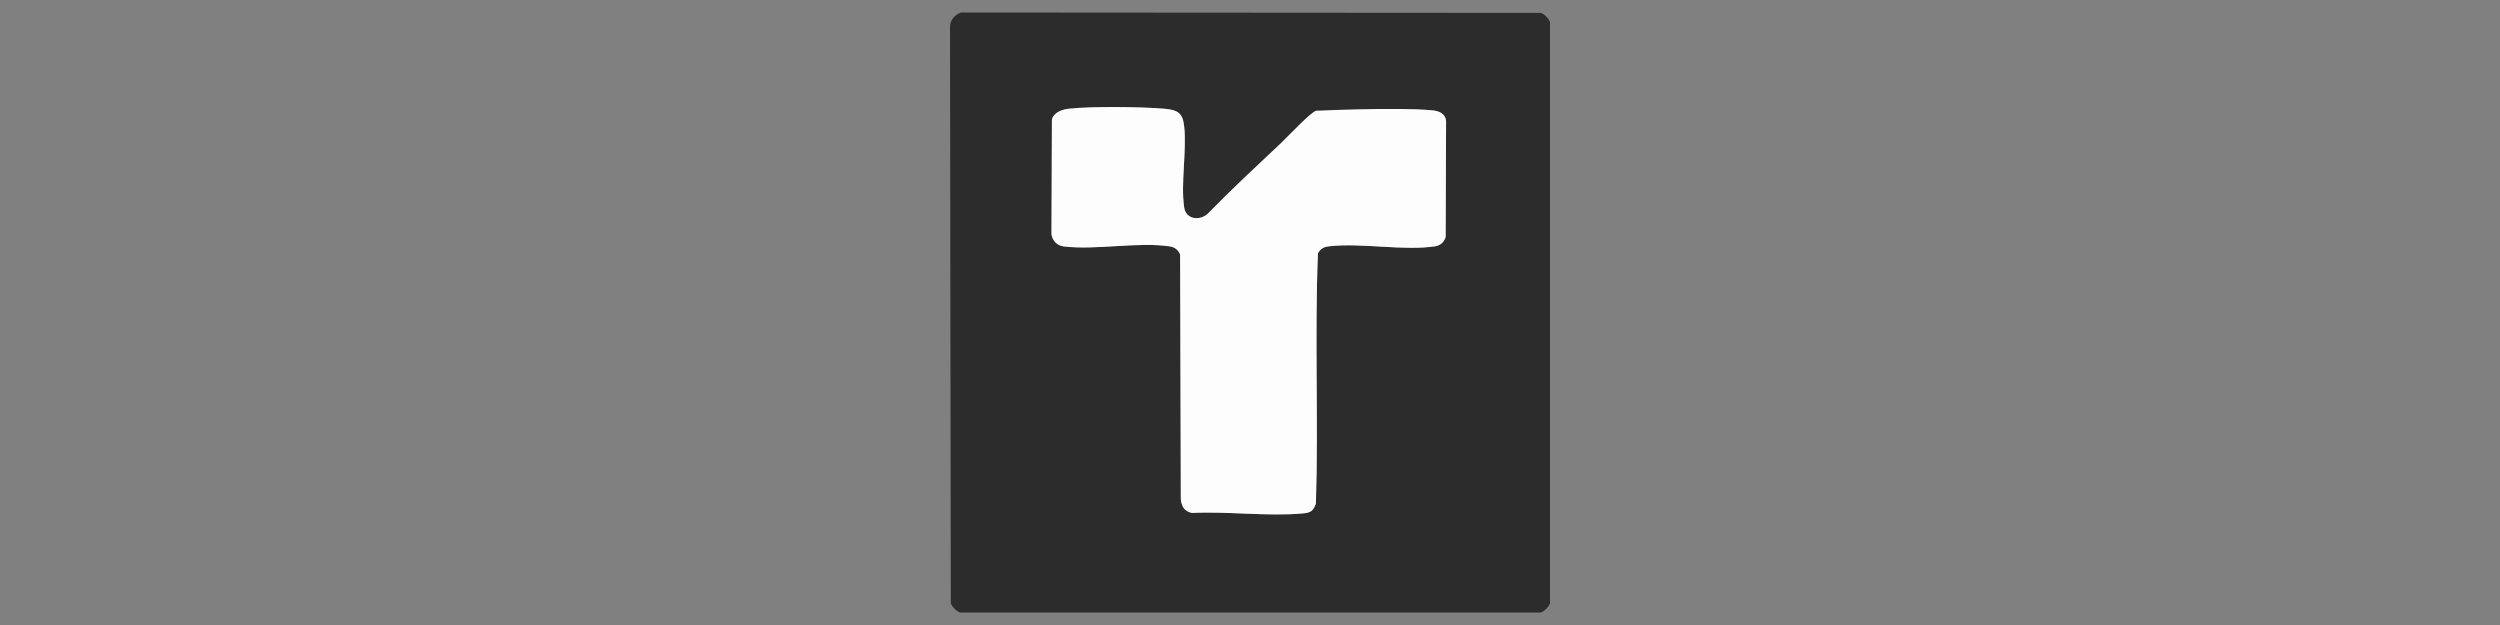
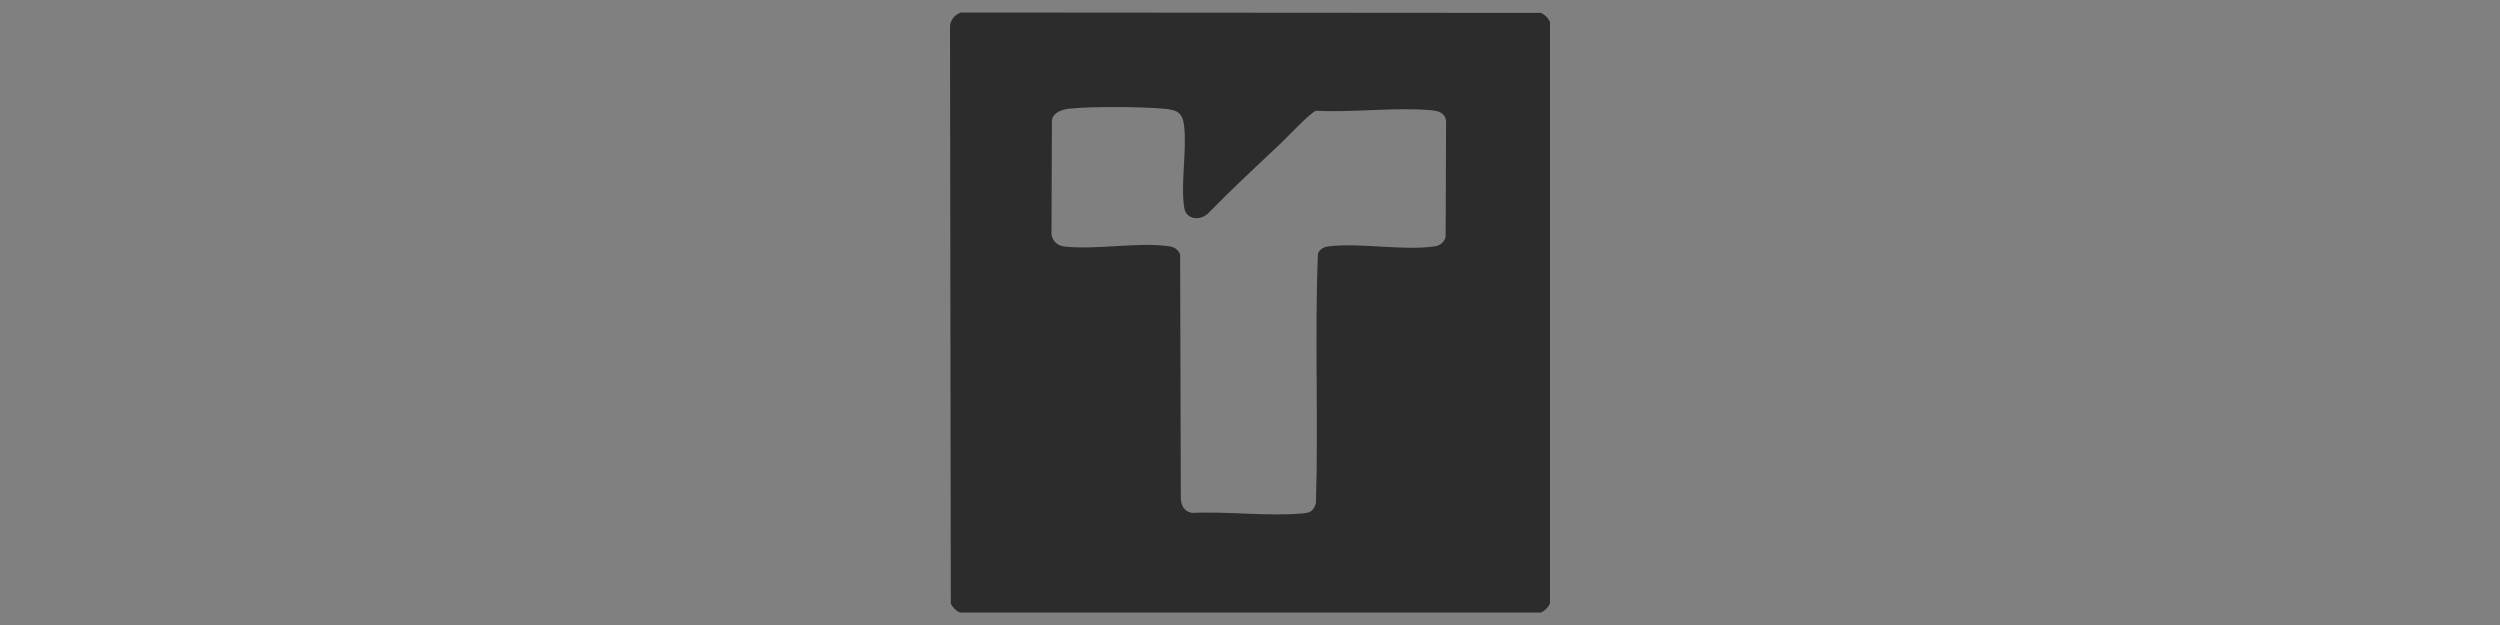
<svg xmlns="http://www.w3.org/2000/svg" width="200" height="50" viewBox="0 0 200 50" fill="none">
  <rect x="0" y="0" width="200" height="50" fill="#808080" stroke="none" />
  <g clip-path="url(#clip0_2166_936)">
    <path d="M76.886 1L123.279 1.032C123.598 1.175 123.857 1.434 124 1.752V48.279C123.857 48.598 123.598 48.857 123.279 49H76.786C76.468 48.857 76.208 48.597 76.065 48.279L76.001 2.211C75.972 1.642 76.367 1.178 76.886 1ZM102.531 11.399C100.544 13.273 98.538 15.133 96.628 17.087C95.997 17.689 94.884 17.563 94.738 16.621C94.439 14.69 94.954 12.079 94.73 10.076C94.607 8.966 94.141 8.785 93.098 8.696C91.263 8.539 87.294 8.499 85.499 8.699C84.966 8.759 84.283 8.992 84.153 9.58L84.119 18.73C84.183 19.257 84.574 19.648 85.102 19.713C87.669 20.026 91.11 19.324 93.61 19.715C93.986 19.774 94.266 20.004 94.411 20.356L94.466 39.954C94.538 40.541 94.764 40.903 95.35 41.034C98.198 40.892 101.426 41.329 104.229 41.071C104.853 41.013 105.051 40.89 105.273 40.282C105.482 33.626 105.165 26.912 105.435 20.265C105.629 19.894 105.91 19.752 106.315 19.705C108.895 19.403 112.325 20.089 114.821 19.7C115.235 19.635 115.538 19.358 115.652 18.958L115.686 9.677C115.619 9.072 115.117 8.877 114.572 8.825C111.643 8.555 108.272 9.017 105.297 8.86C104.878 8.954 103.018 10.937 102.531 11.398V11.399Z" fill="#2C2C2C" />
-     <path d="M102.531 11.399C103.018 10.938 104.878 8.955 105.297 8.861C105.297 8.861 111.643 8.556 114.572 8.827C115.117 8.877 115.619 9.072 115.686 9.678L115.652 18.959C115.538 19.36 115.235 19.635 114.821 19.701C112.325 20.09 108.895 19.404 106.315 19.706C105.91 19.753 105.629 19.895 105.435 20.266C105.166 26.913 105.482 33.627 105.273 40.283C105.049 40.891 104.851 41.014 104.229 41.072C101.426 41.331 98.198 40.892 95.35 41.035C94.764 40.906 94.538 40.542 94.466 39.955L94.41 20.357C94.268 20.005 93.987 19.776 93.61 19.716C91.111 19.325 87.67 20.029 85.102 19.714C84.574 19.65 84.183 19.259 84.119 18.731L84.153 9.581C84.284 8.993 84.965 8.761 85.499 8.701C87.294 8.5 91.263 8.541 93.097 8.697C94.139 8.786 94.606 8.967 94.73 10.077C94.953 12.079 94.438 14.692 94.738 16.622C94.883 17.564 95.999 17.69 96.628 17.088C98.538 15.133 100.544 13.274 102.531 11.4V11.399Z" fill="#FDFDFD" />
  </g>
  <defs>
    <clipPath id="clip0_2166_936">
      <rect width="48" height="48" fill="white" transform="translate(76 1)" />
    </clipPath>
  </defs>
</svg>